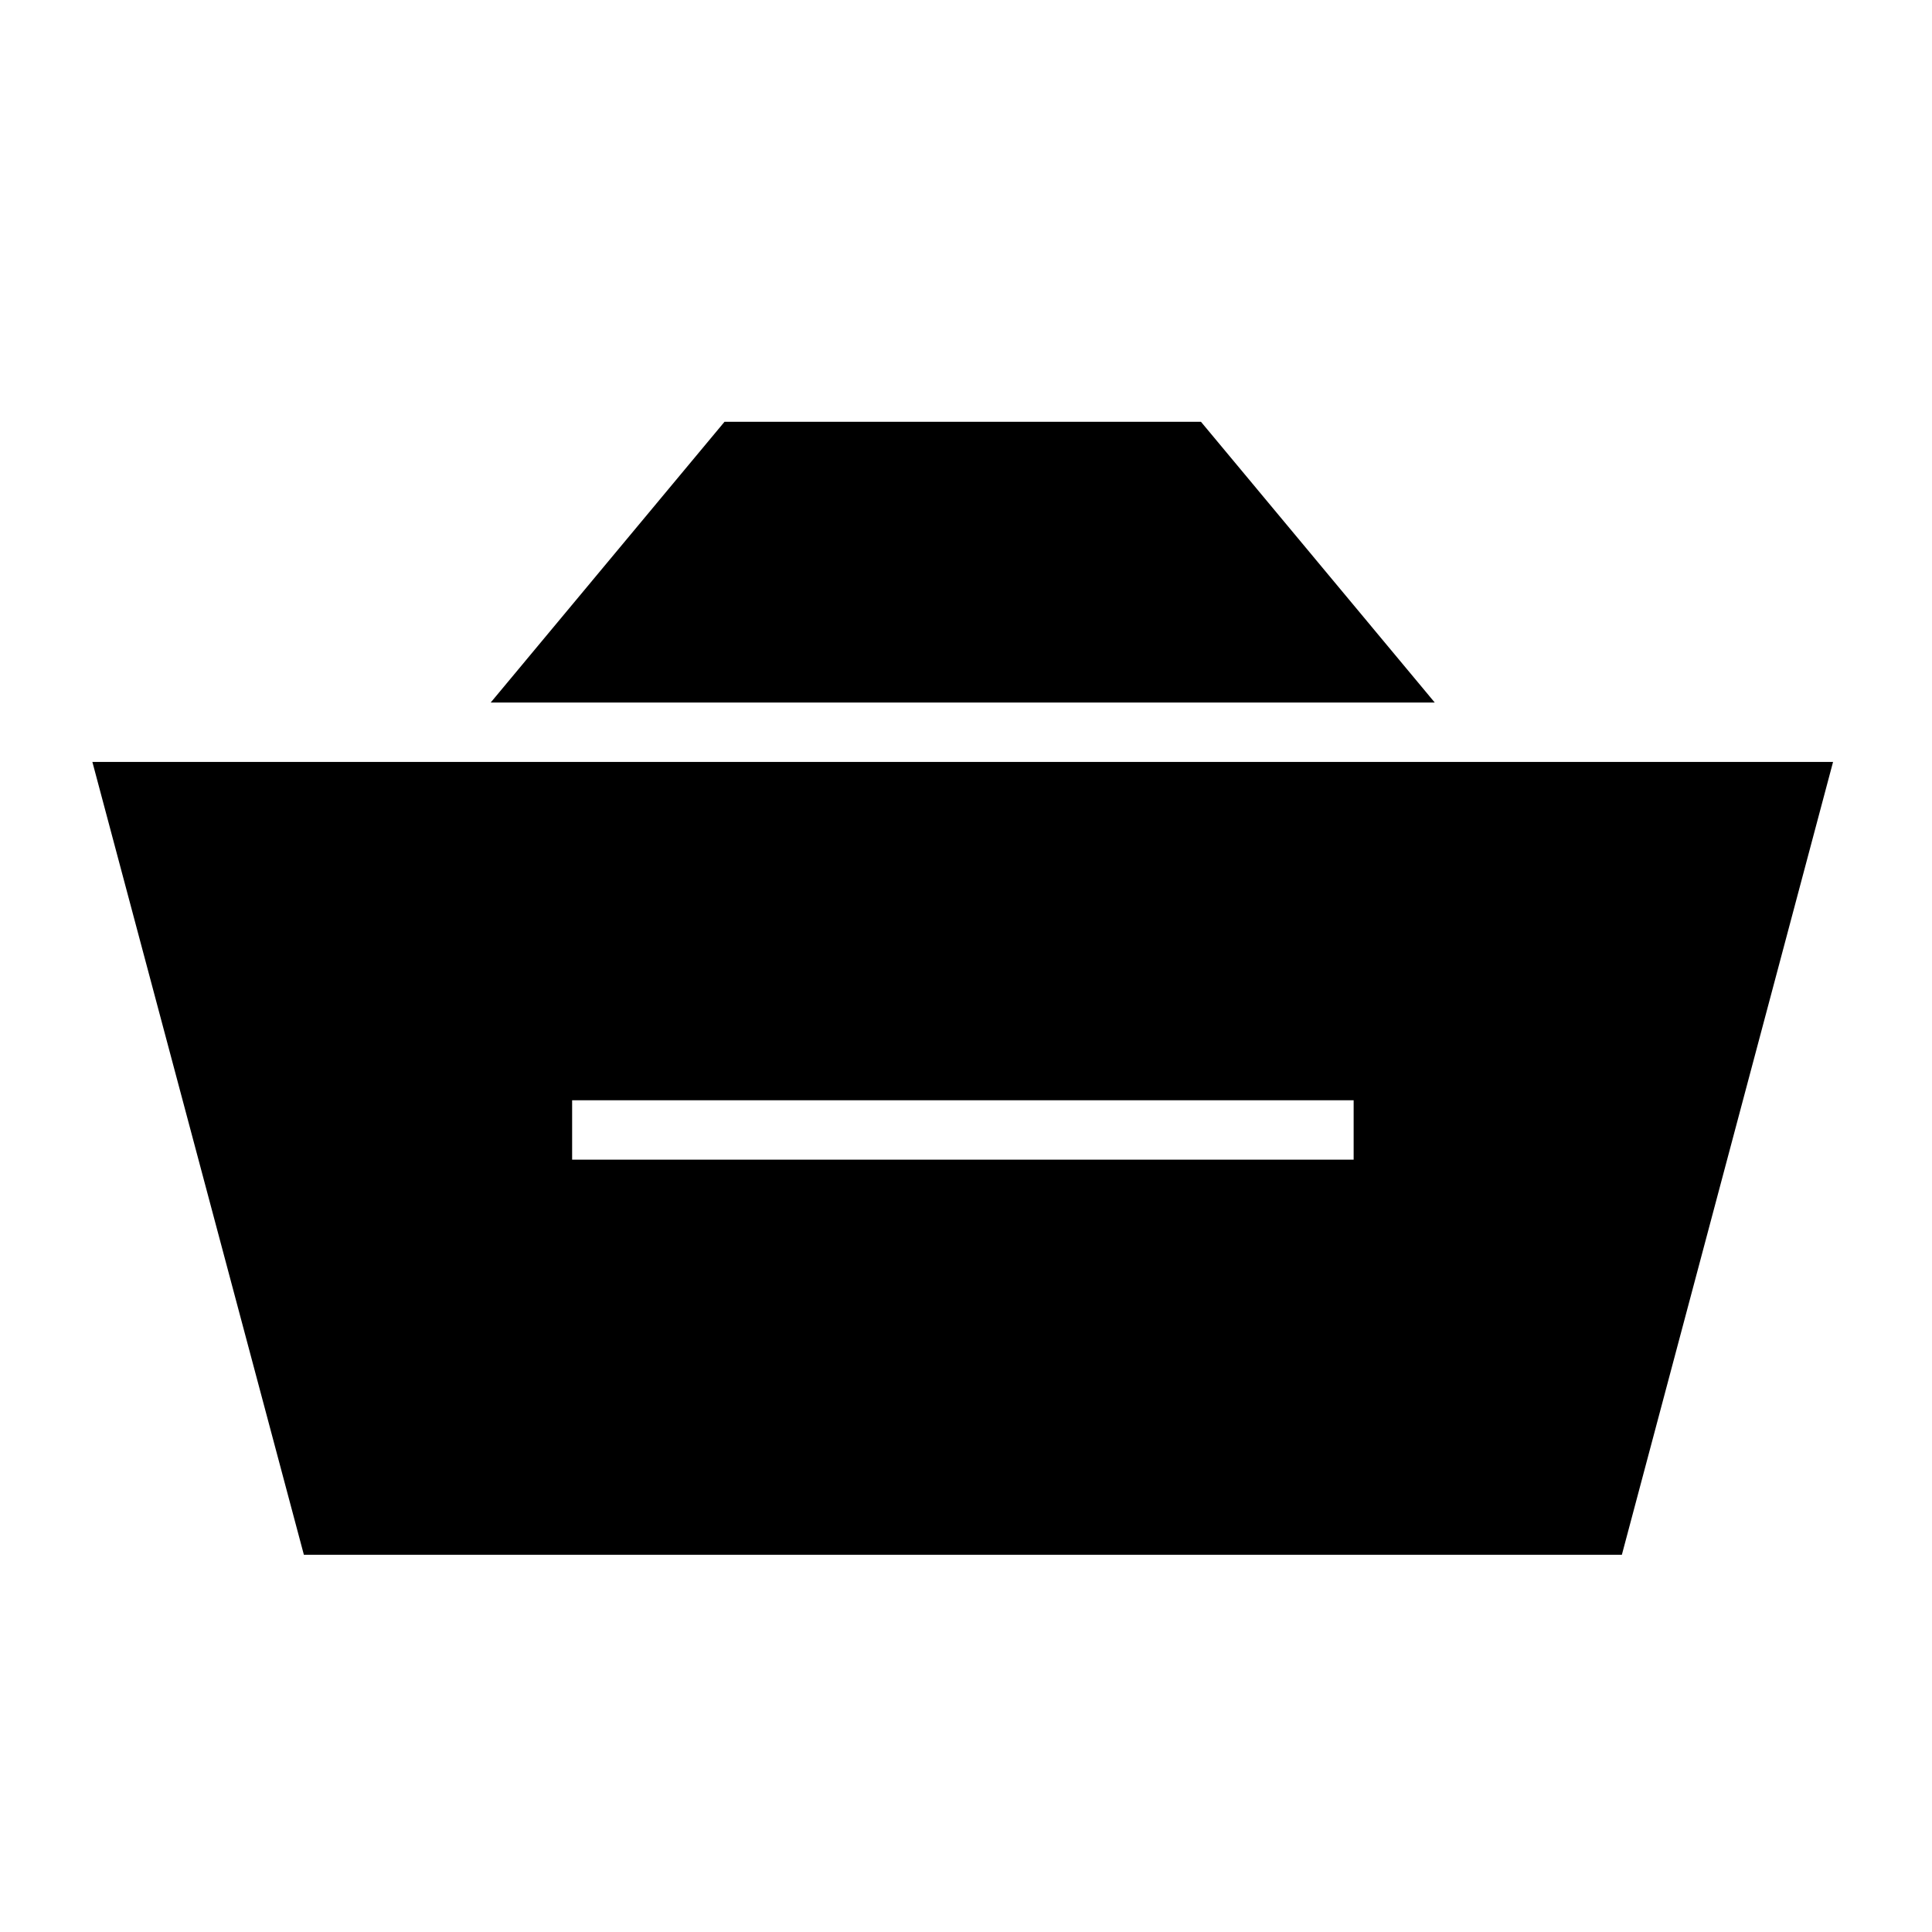
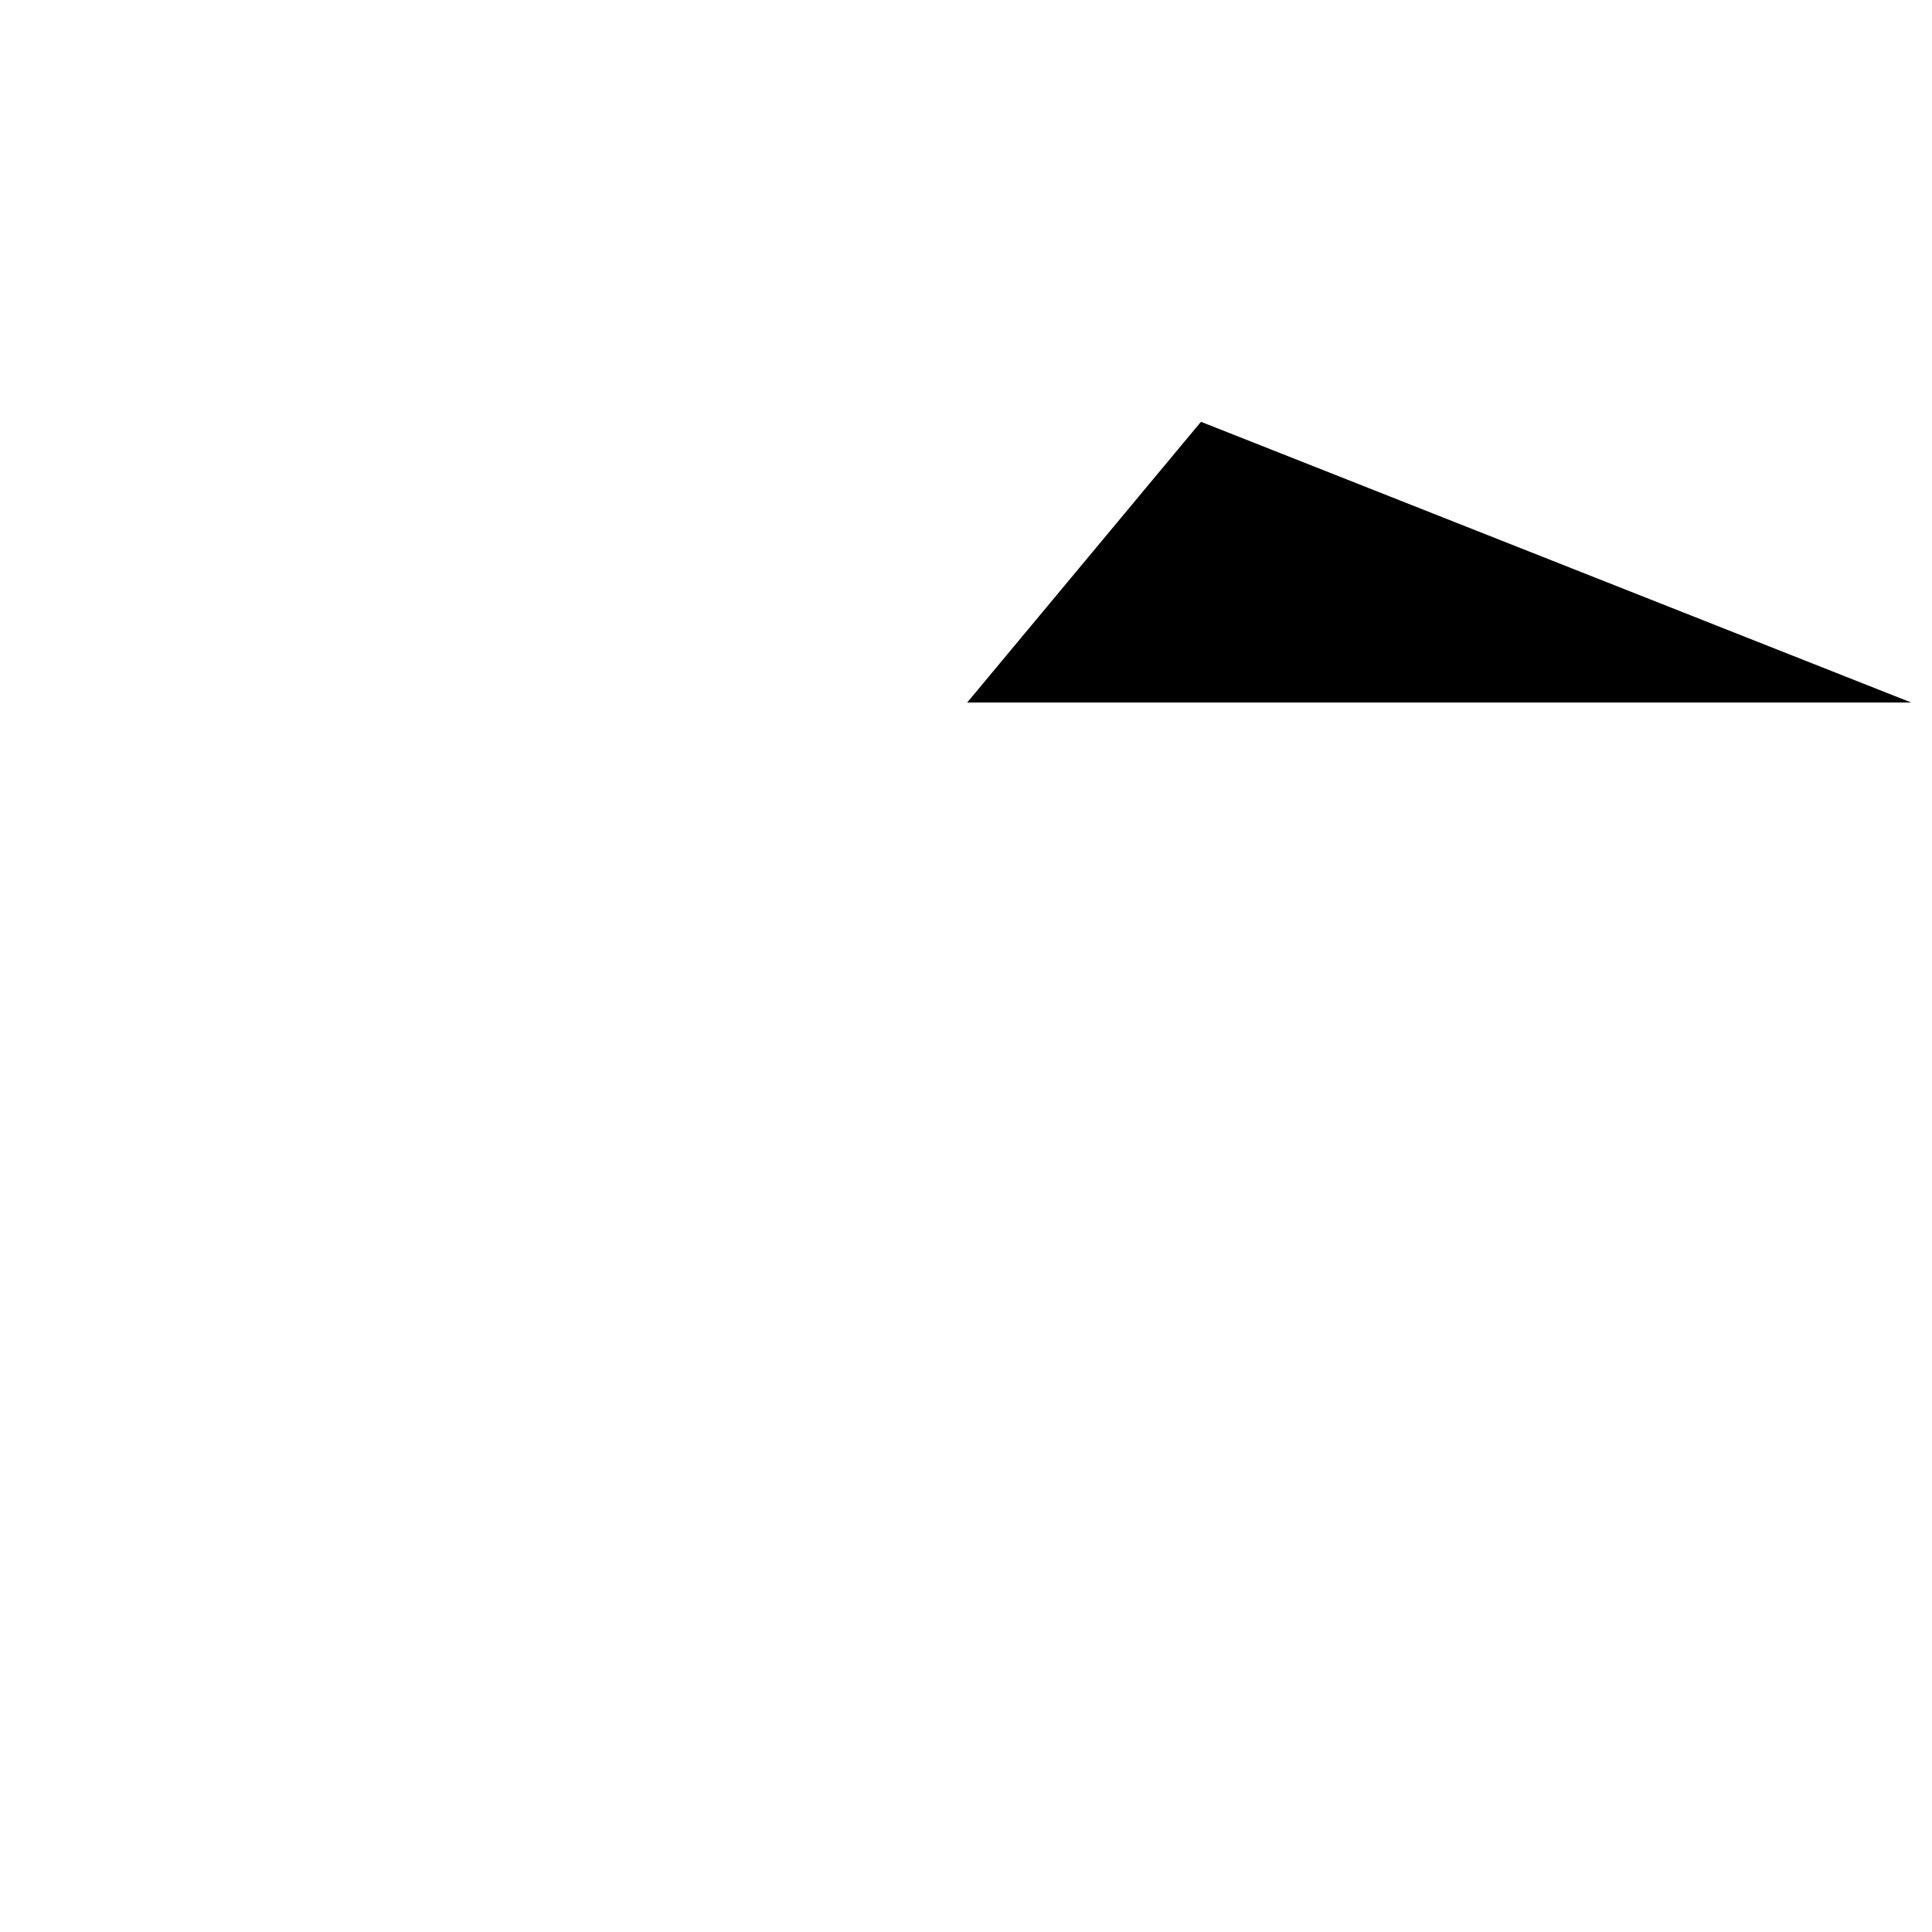
<svg xmlns="http://www.w3.org/2000/svg" fill="#000000" width="800px" height="800px" version="1.1" viewBox="144 144 512 512">
  <g>
-     <path d="m168.48 345.92 56.051 210.11h349.28l55.969-210.11zm334.25 105.41h-207.11v-15.742l207.11-0.004z" />
-     <path d="m462.27 255.78h-126.27l-61.953 74.391h250.17z" />
+     <path d="m462.27 255.78l-61.953 74.391h250.17z" />
  </g>
</svg>